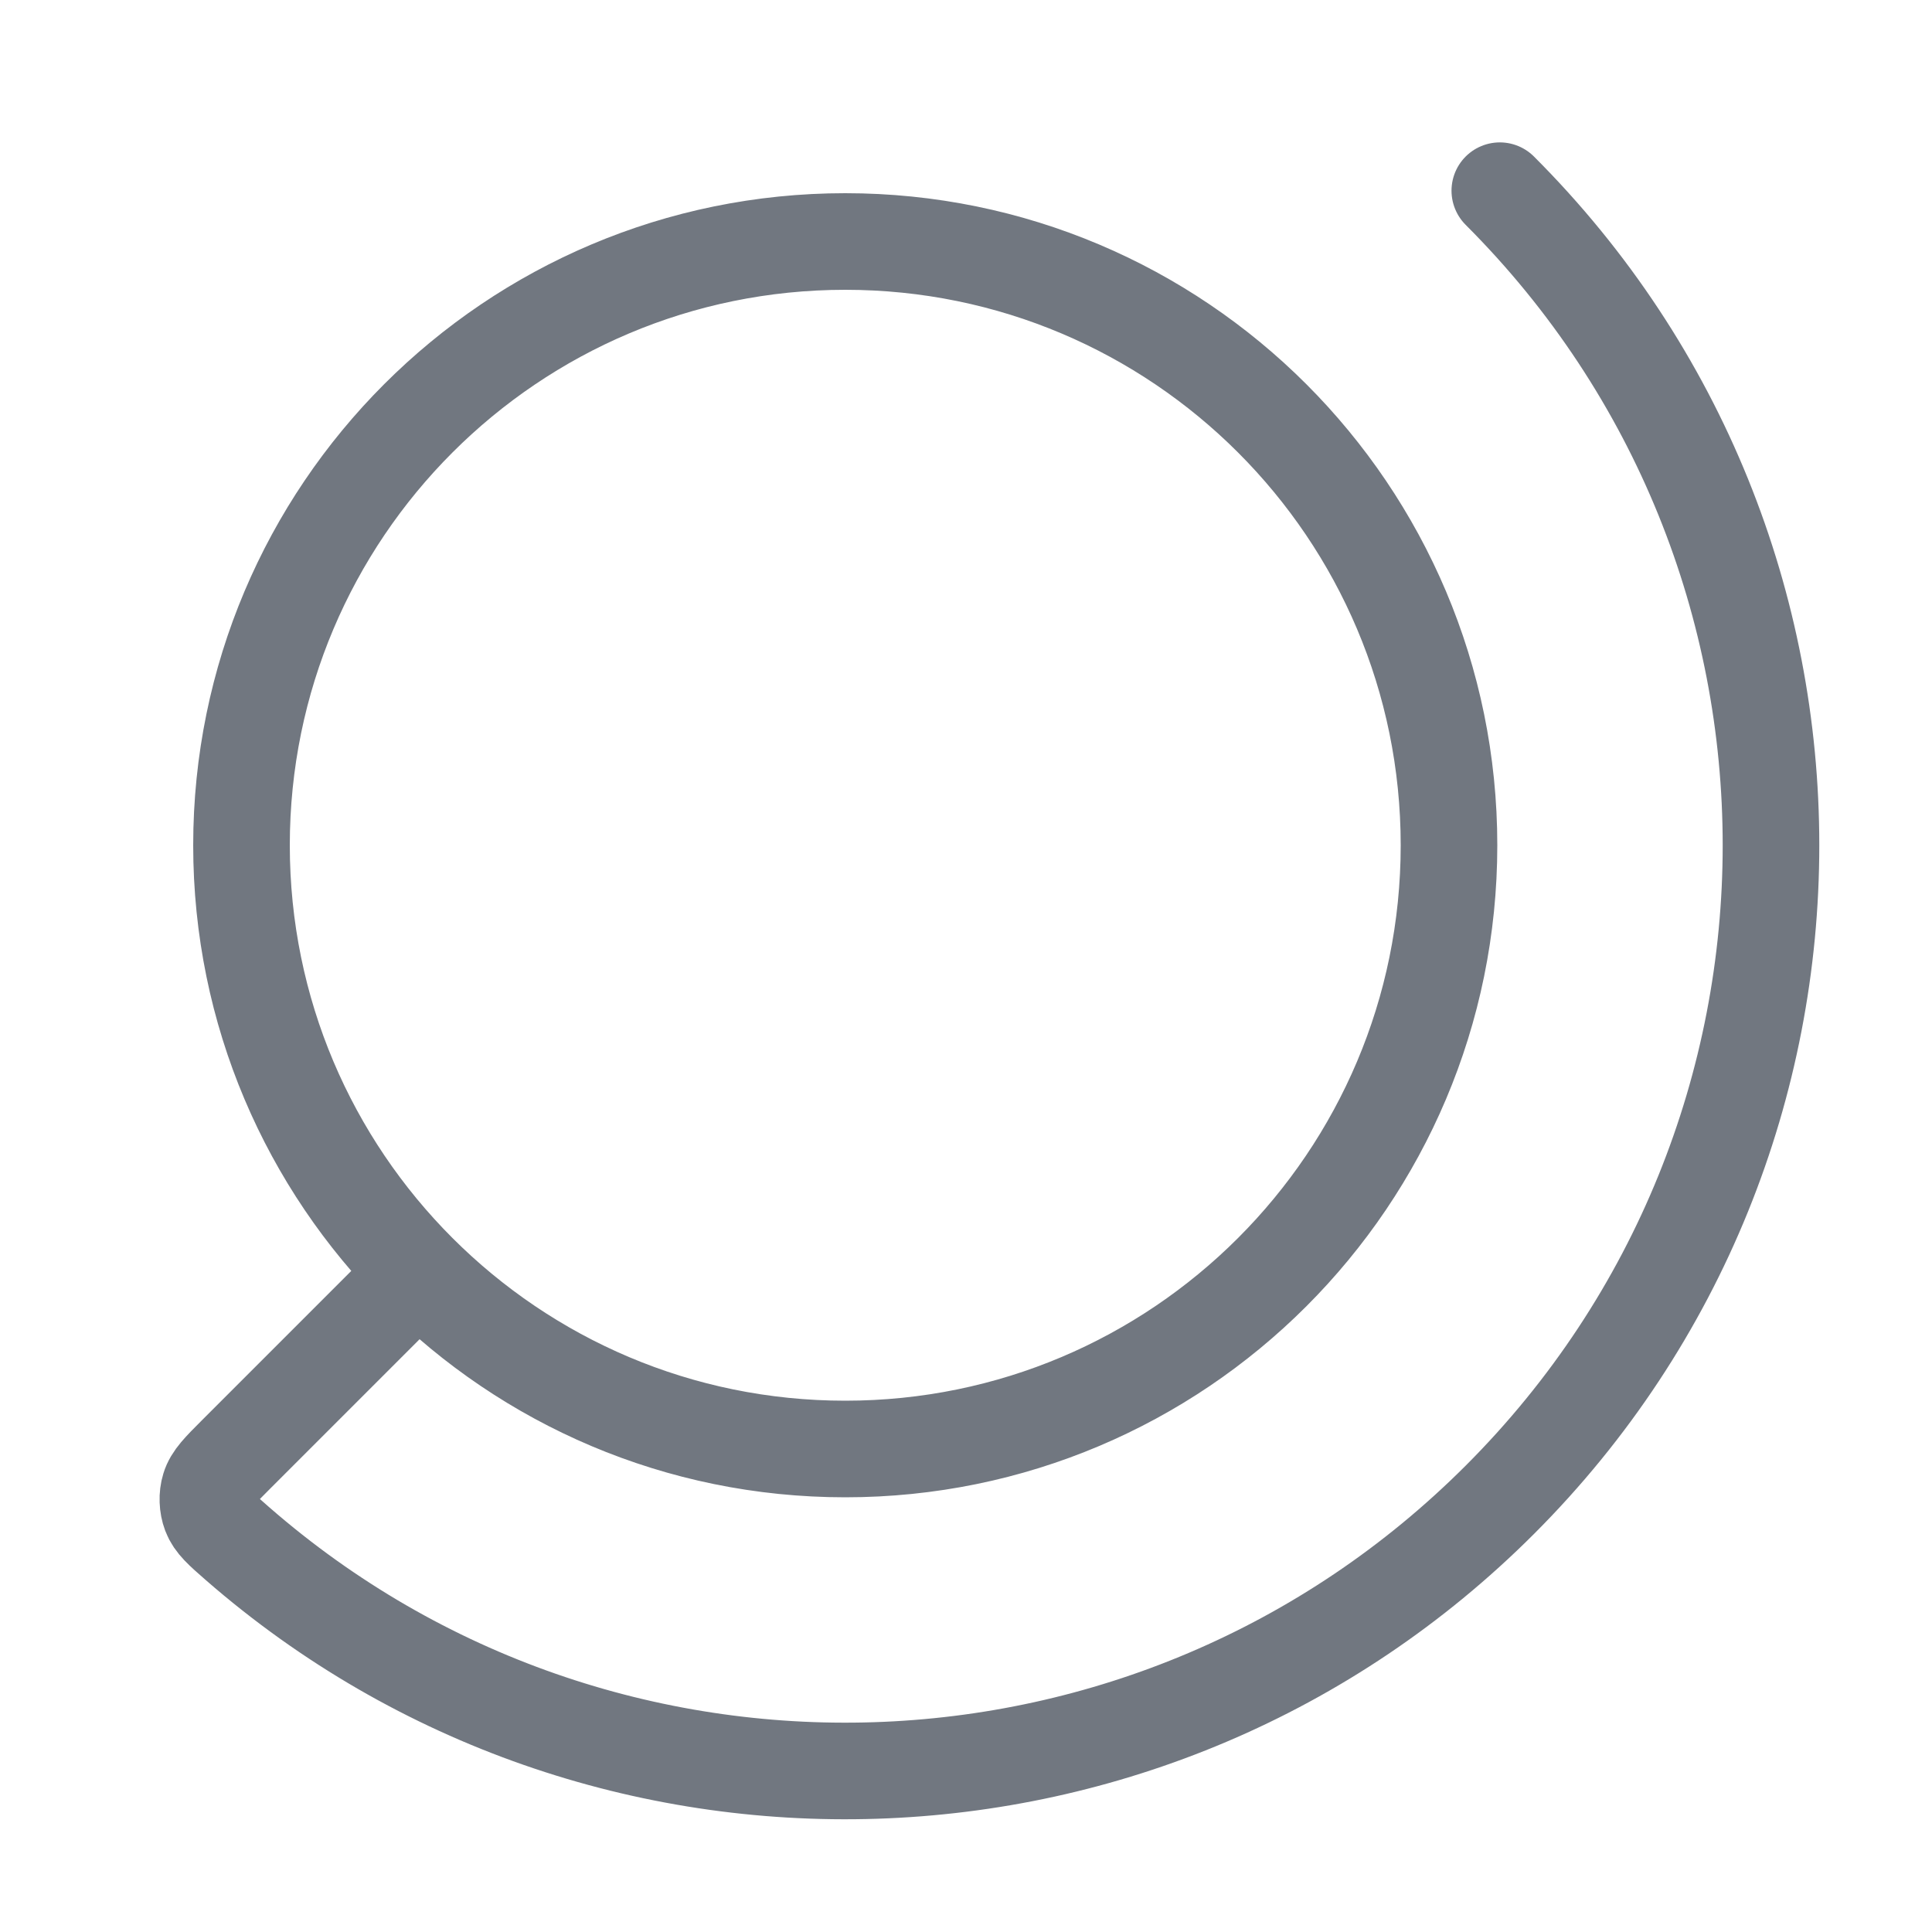
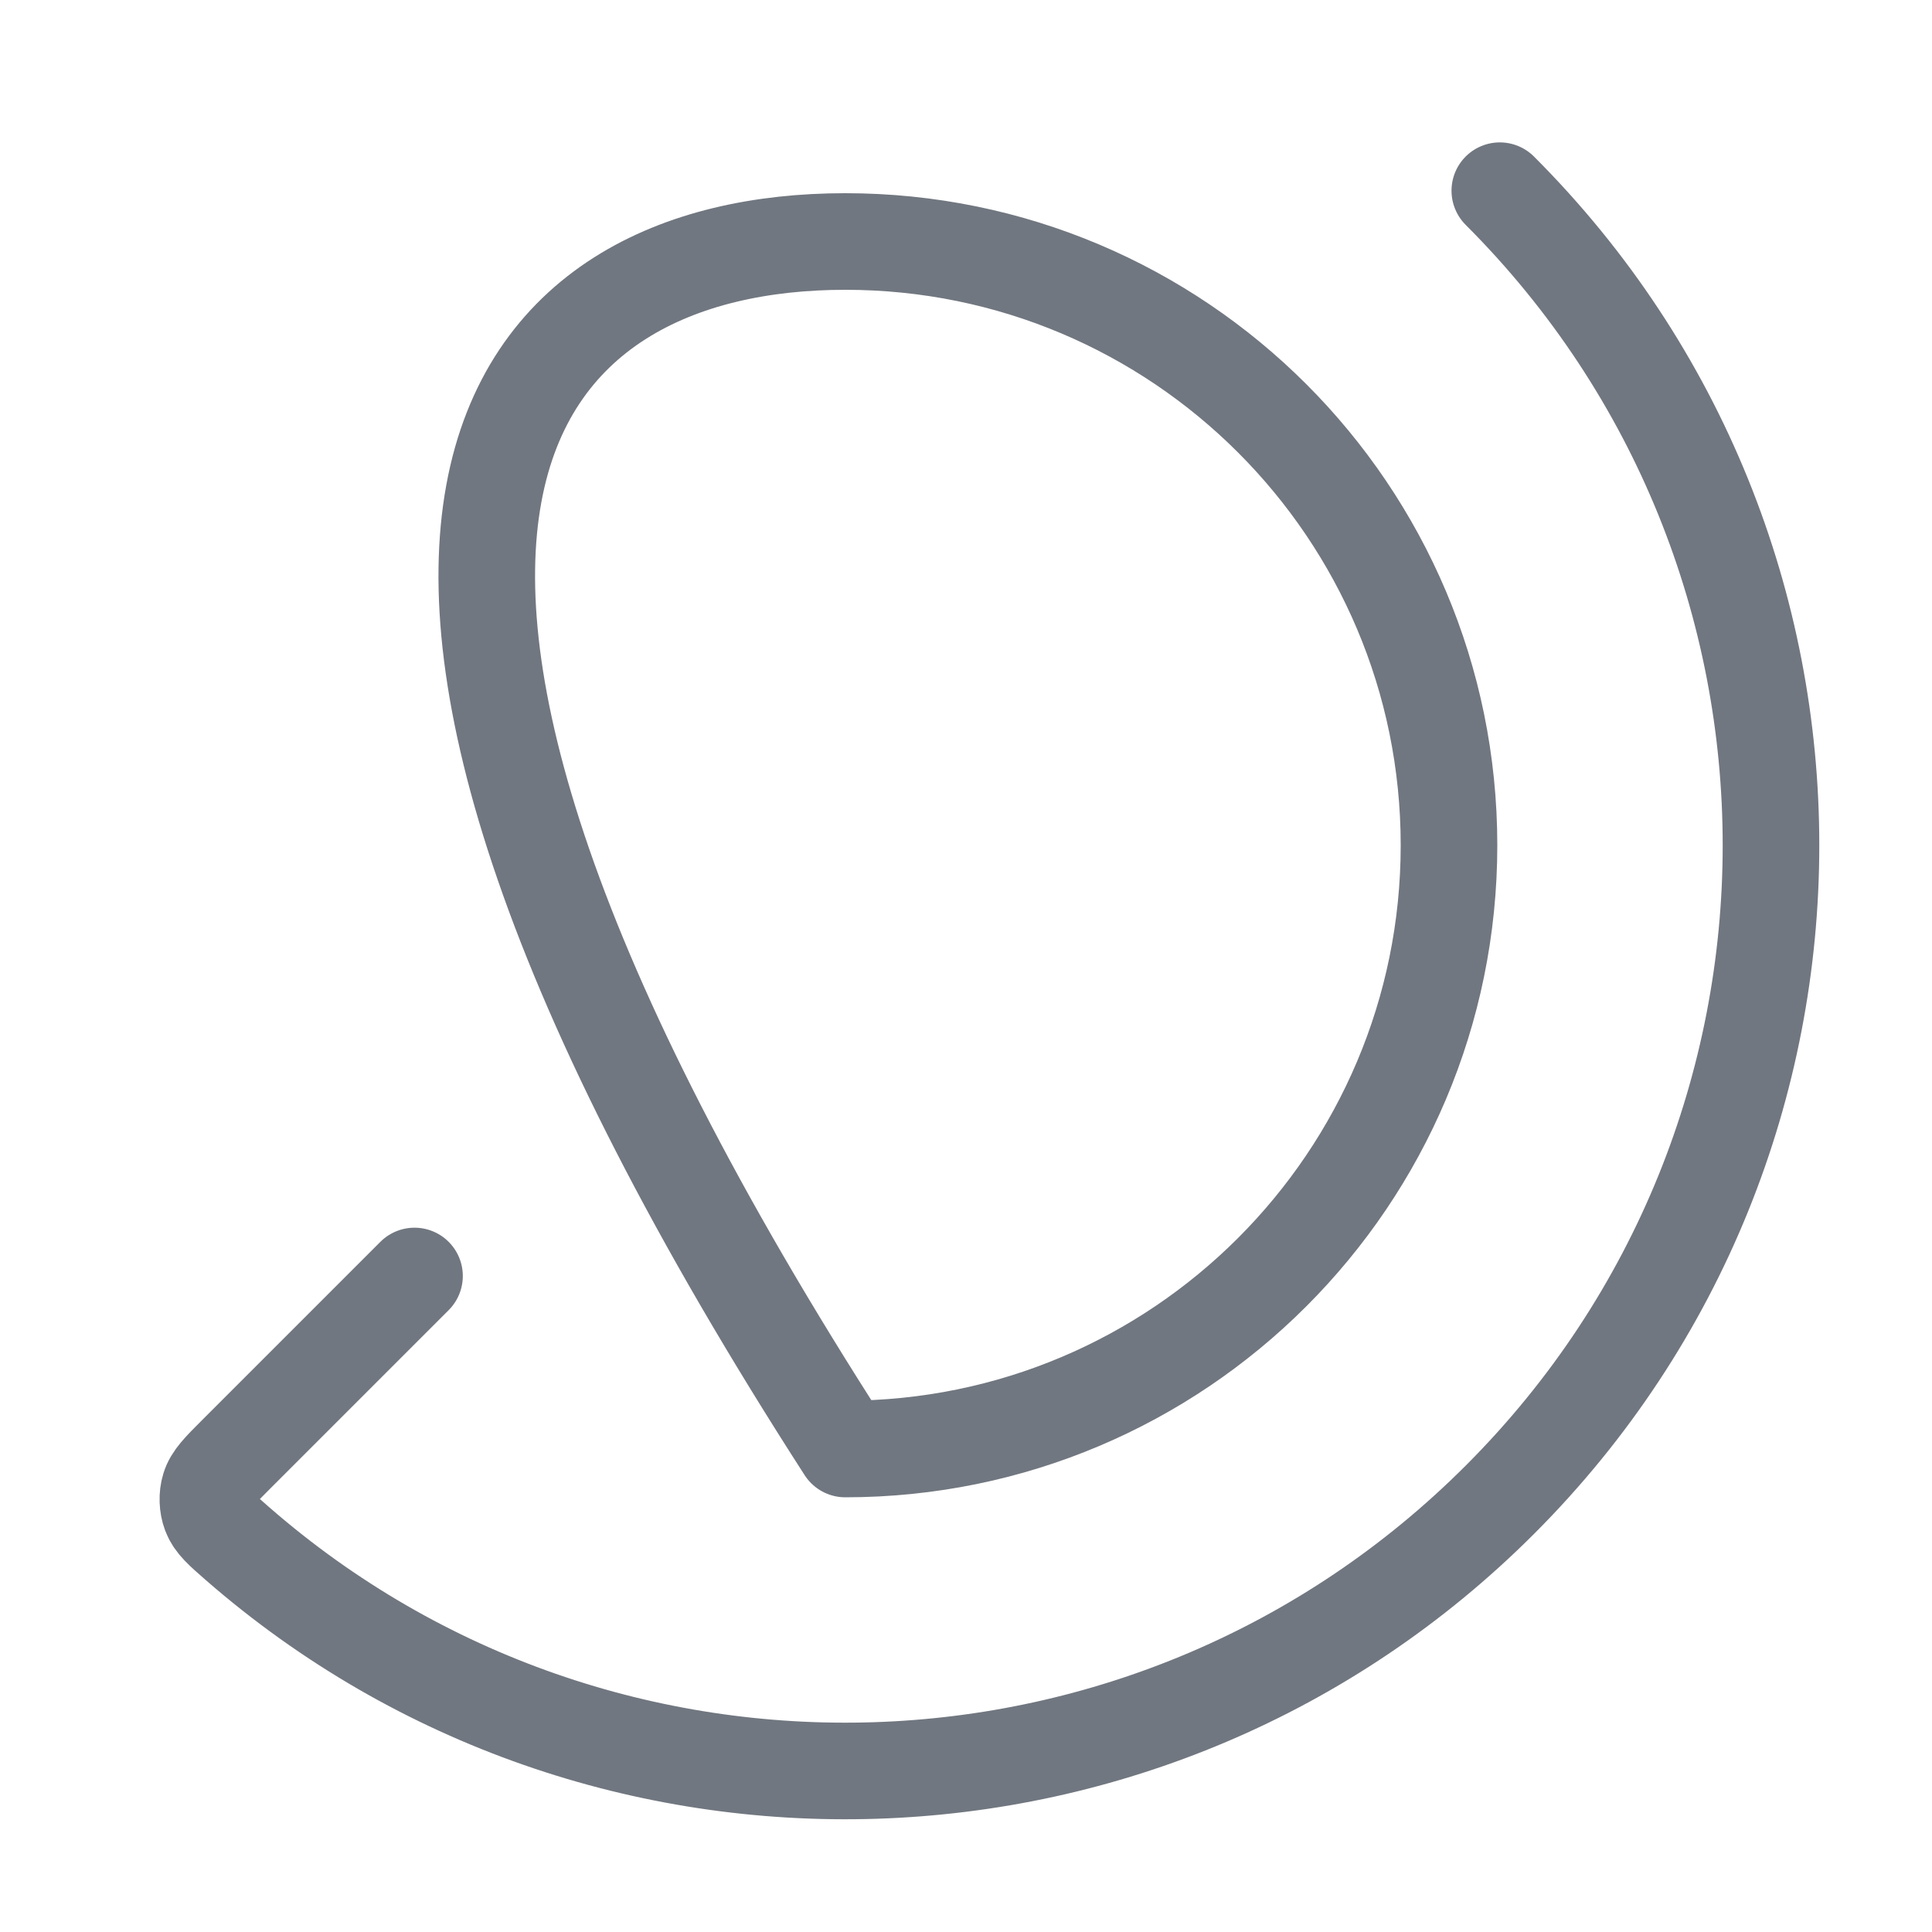
<svg xmlns="http://www.w3.org/2000/svg" width="20" height="20" viewBox="0 0 20 20" fill="none">
-   <path d="M15.526 1.974C19.269 5.716 19.269 11.784 15.526 15.526C11.942 19.11 6.226 19.262 2.461 15.982C2.297 15.839 2.215 15.767 2.178 15.669C2.147 15.587 2.143 15.485 2.169 15.401C2.199 15.301 2.281 15.219 2.445 15.055L4.291 13.209M15 8.75C15 12.202 12.202 15 8.75 15C5.298 15 2.5 12.202 2.5 8.75C2.5 5.298 5.298 2.5 8.75 2.5C12.202 2.5 15 5.298 15 8.75Z" stroke="#717780" stroke-linecap="round" stroke-linejoin="round" />
+   <path d="M15.526 1.974C19.269 5.716 19.269 11.784 15.526 15.526C11.942 19.11 6.226 19.262 2.461 15.982C2.297 15.839 2.215 15.767 2.178 15.669C2.147 15.587 2.143 15.485 2.169 15.401C2.199 15.301 2.281 15.219 2.445 15.055L4.291 13.209M15 8.75C15 12.202 12.202 15 8.75 15C2.5 5.298 5.298 2.5 8.75 2.5C12.202 2.5 15 5.298 15 8.75Z" stroke="#717780" stroke-linecap="round" stroke-linejoin="round" />
</svg>